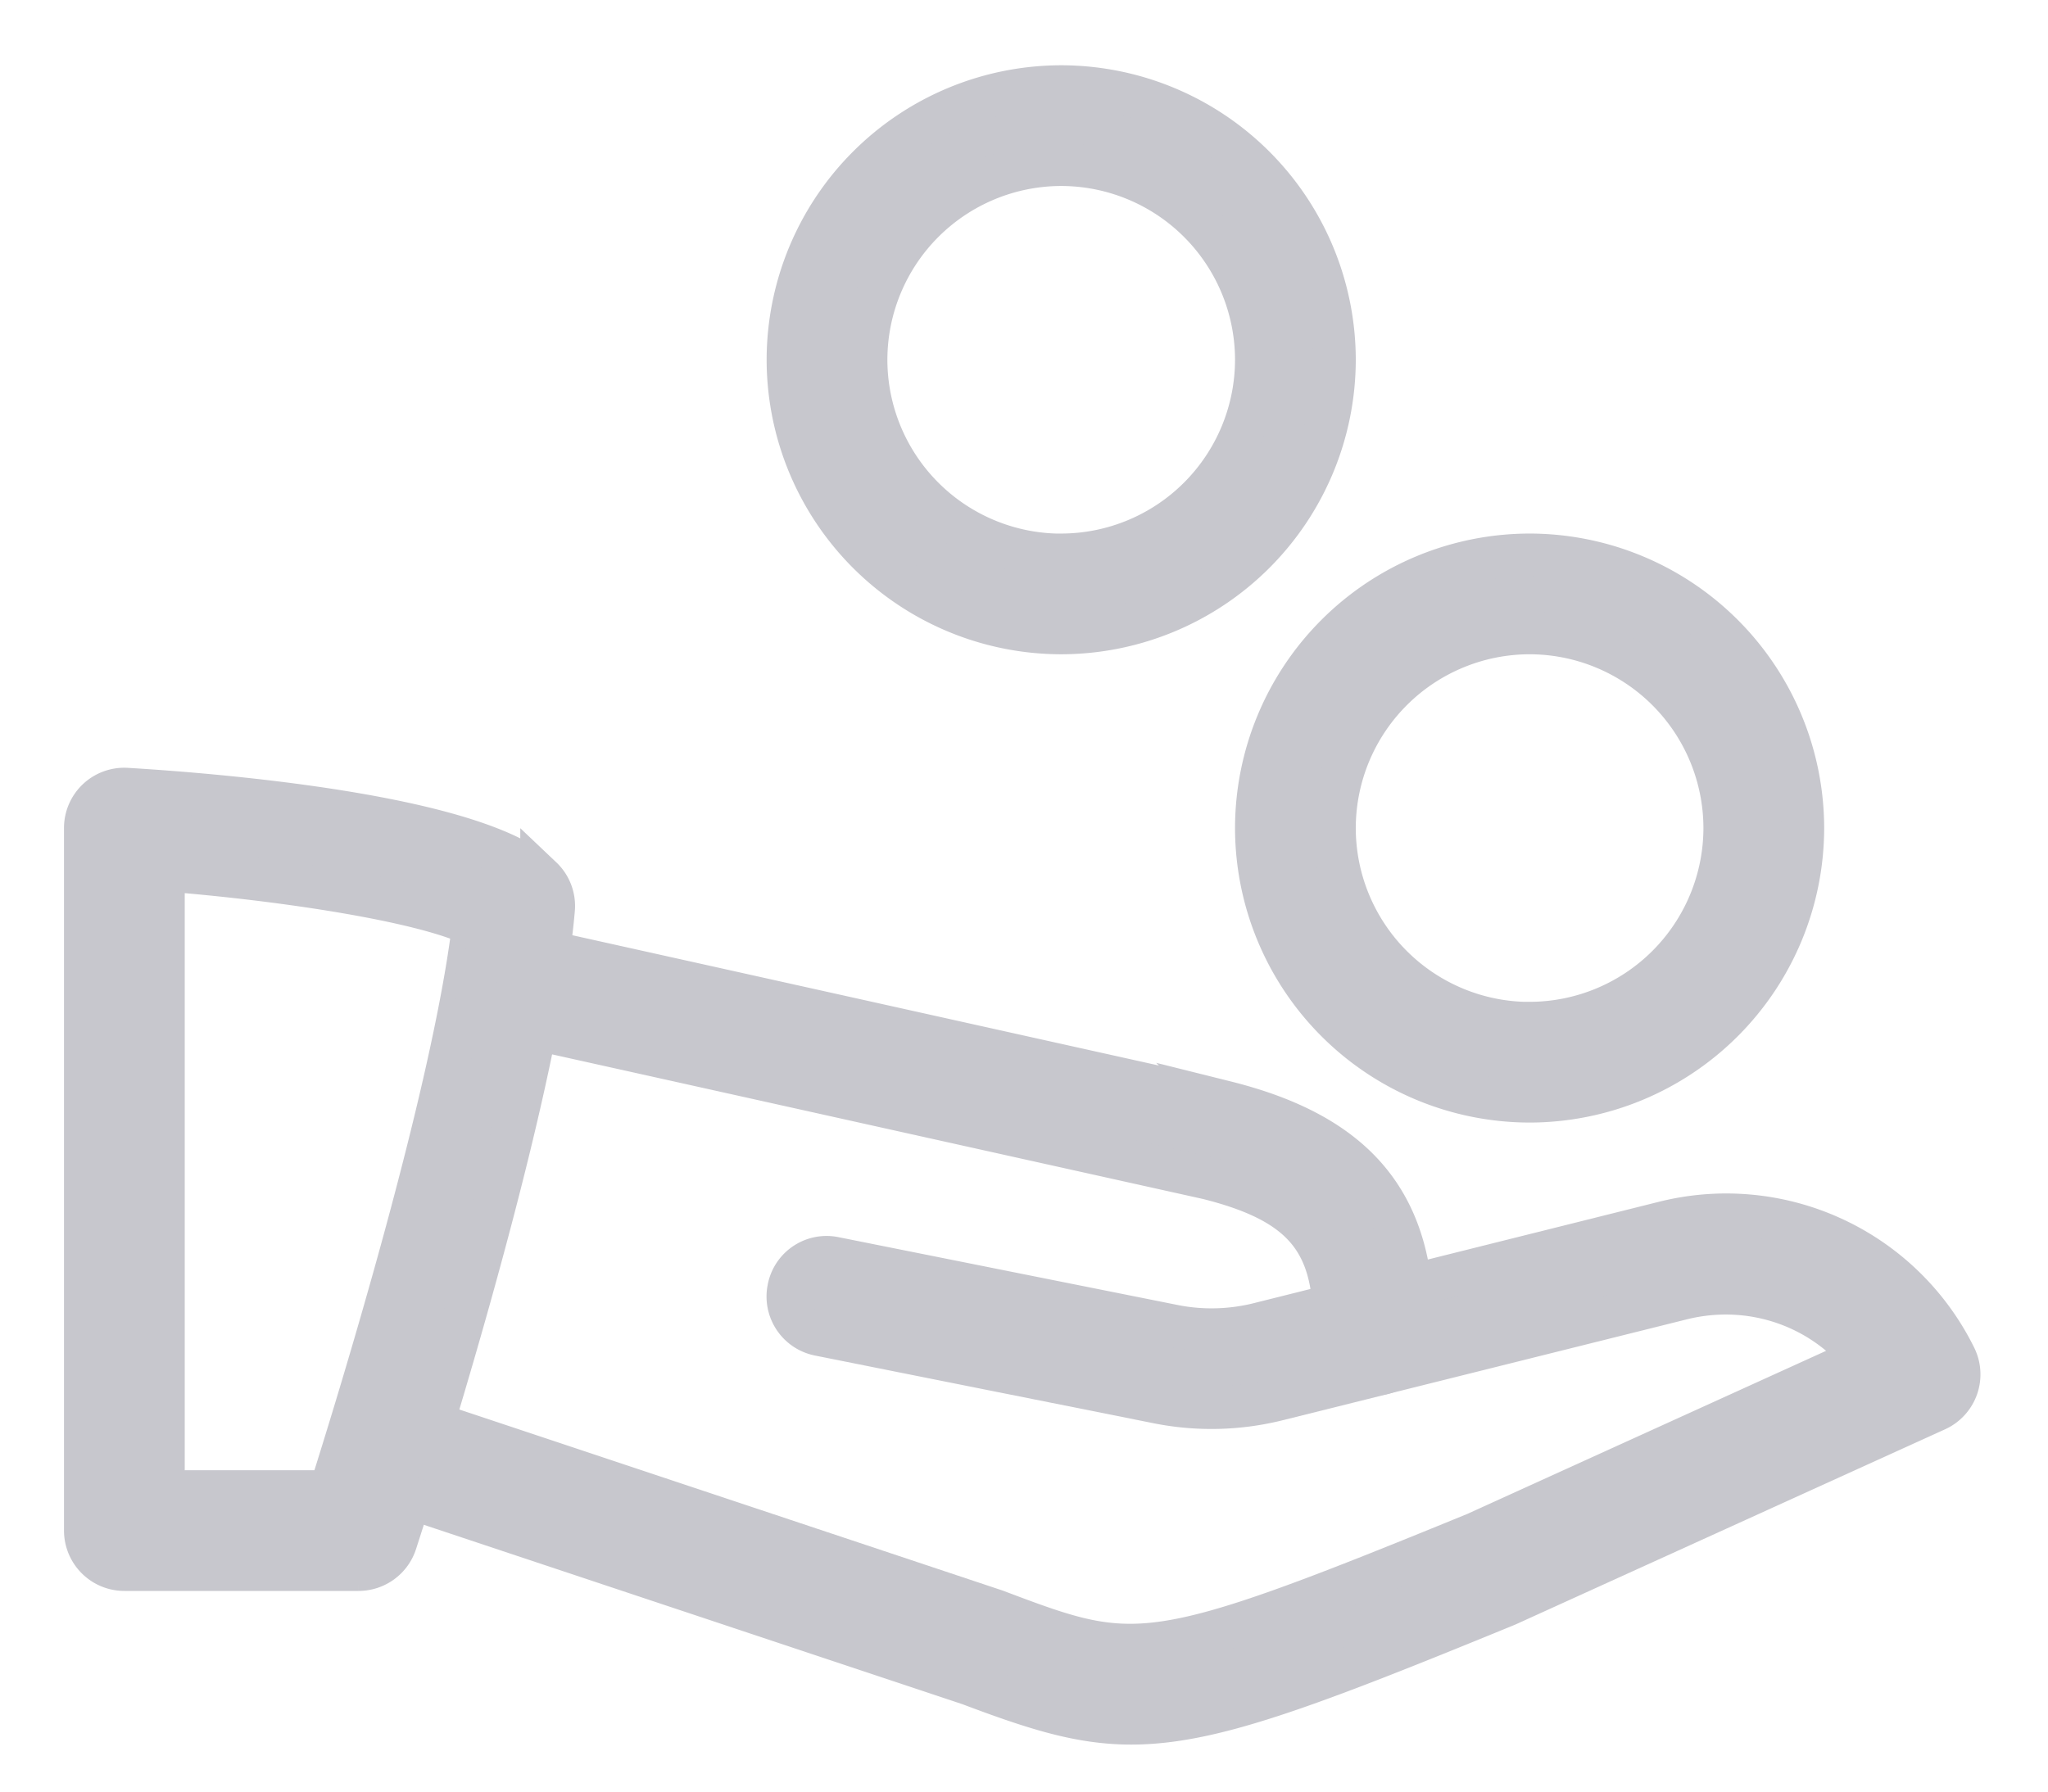
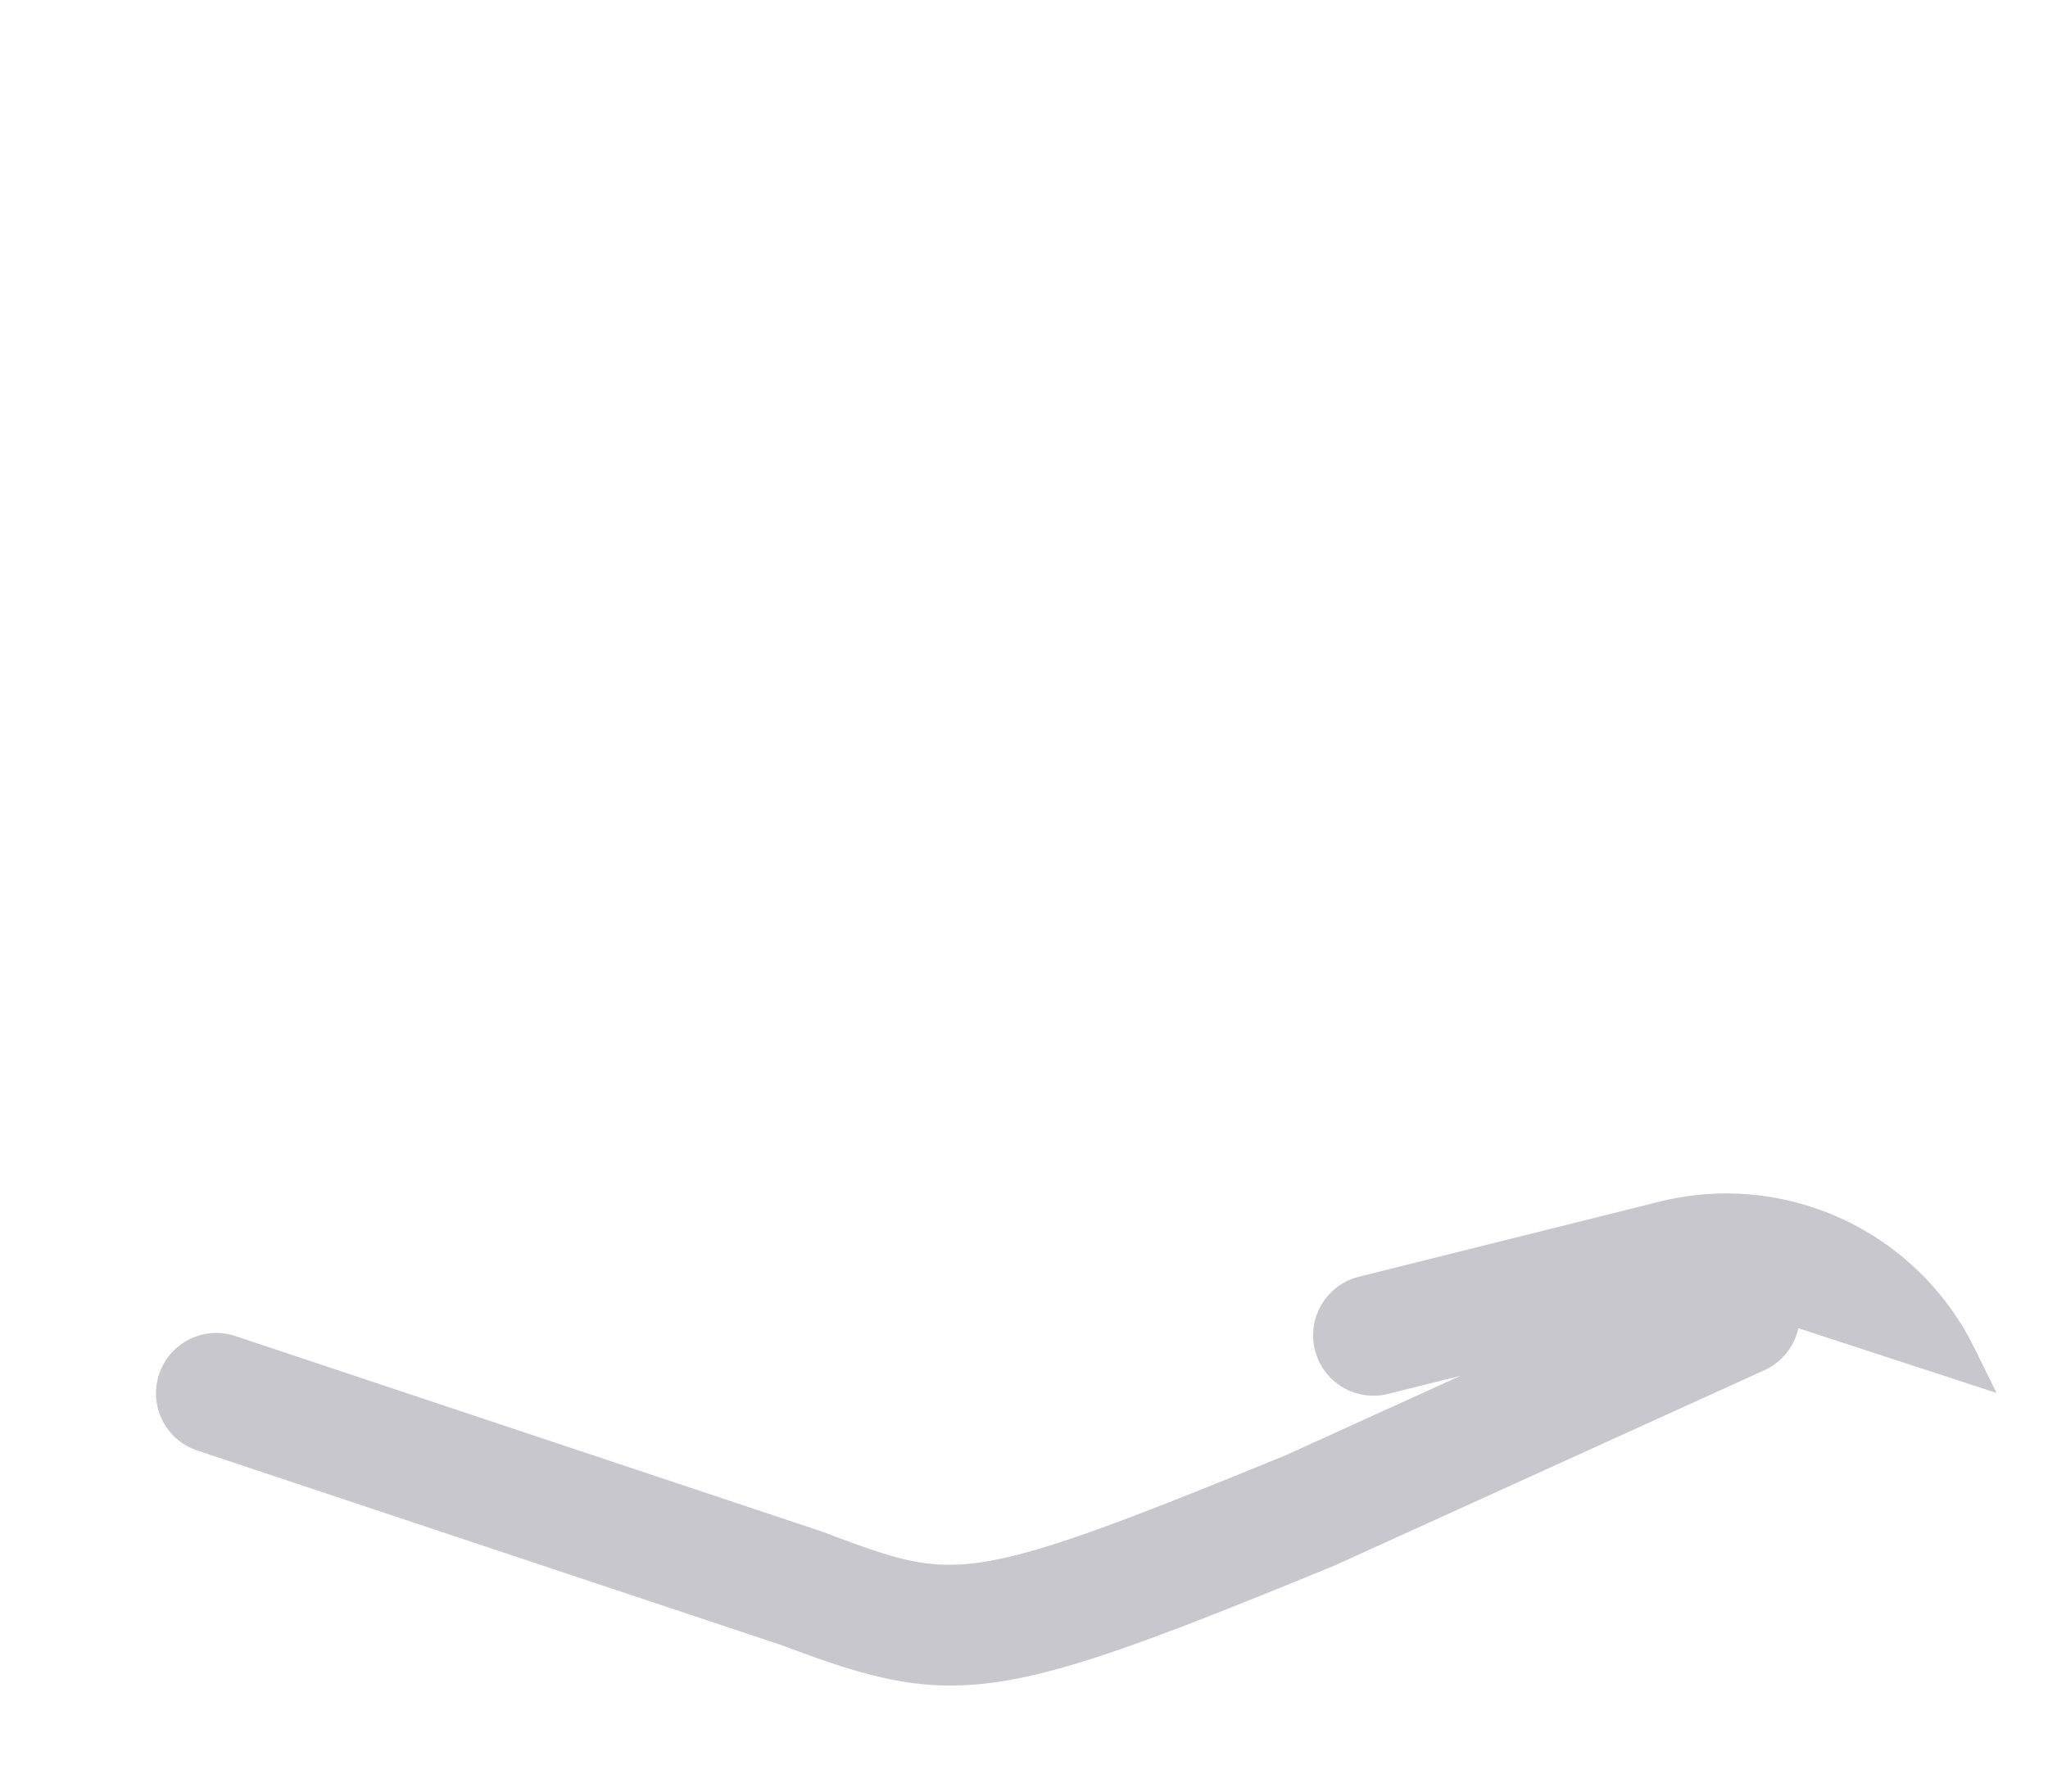
<svg xmlns="http://www.w3.org/2000/svg" width="24" height="21" viewBox="0 0 24 21">
  <title>65B185FA-84A9-49B6-A0F5-A07344D97A7D</title>
  <g stroke="#C7C7CD" stroke-width=".5" fill="#C7C7CD">
-     <path d="M6.347 10.29c-.785-.744-3.92-.984-4.862-1.04A.456.456 0 0 0 1 9.706v8.234c0 .253.205.458.457.458h2.745a.458.458 0 0 0 .435-.316c.066-.205 1.643-5.043 1.85-7.421a.455.455 0 0 0-.14-.372zm-2.479 7.193H1.915v-7.286c1.47.116 3.056.368 3.633.648-.243 2.004-1.34 5.564-1.68 6.638z" />
-     <path d="M22.91 15.905a2.99 2.99 0 0 0-3.42-1.573l-3.505.876a.457.457 0 1 0 .221.888l3.505-.875c.8-.197 1.613.08 2.118.692l-4.535 2.062c-3.846 1.575-3.98 1.526-5.628.904l-6.862-2.287a.457.457 0 1 0-.289.867l6.844 2.28c.77.29 1.3.46 1.897.46.927 0 2.014-.406 4.402-1.386l5.032-2.287a.457.457 0 0 0 .22-.621z" />
-     <path d="M14.365 12.92L6.13 11.09a.463.463 0 0 0-.547.347.458.458 0 0 0 .348.546l8.222 1.827c1.014.254 1.421.653 1.477 1.488l-.879.22c-.324.081-.671.09-1.002.023l-3.969-.794a.452.452 0 0 0-.538.359c-.05.248.11.489.359.538l3.97.794a3.208 3.208 0 0 0 1.403-.034l1.231-.307a.458.458 0 0 0 .347-.444v-.145c0-1.412-.67-2.21-2.188-2.589zm3.56-6.416a3.206 3.206 0 0 0-3.202 3.202 3.206 3.206 0 0 0 3.202 3.202 3.206 3.206 0 0 0 3.202-3.202 3.206 3.206 0 0 0-3.202-3.202zm0 5.49a2.29 2.29 0 0 1-2.287-2.288 2.29 2.29 0 0 1 2.287-2.287 2.29 2.29 0 0 1 2.287 2.287 2.29 2.29 0 0 1-2.287 2.287zM12.436 1.015a3.206 3.206 0 0 0-3.202 3.202 3.206 3.206 0 0 0 3.202 3.202 3.206 3.206 0 0 0 3.202-3.202 3.206 3.206 0 0 0-3.202-3.202zm0 5.49a2.29 2.29 0 0 1-2.287-2.288 2.29 2.29 0 0 1 2.287-2.287 2.29 2.29 0 0 1 2.287 2.287 2.29 2.29 0 0 1-2.287 2.287z" />
+     <path d="M22.91 15.905a2.99 2.99 0 0 0-3.42-1.573l-3.505.876a.457.457 0 1 0 .221.888l3.505-.875l-4.535 2.062c-3.846 1.575-3.98 1.526-5.628.904l-6.862-2.287a.457.457 0 1 0-.289.867l6.844 2.28c.77.29 1.3.46 1.897.46.927 0 2.014-.406 4.402-1.386l5.032-2.287a.457.457 0 0 0 .22-.621z" />
  </g>
</svg>